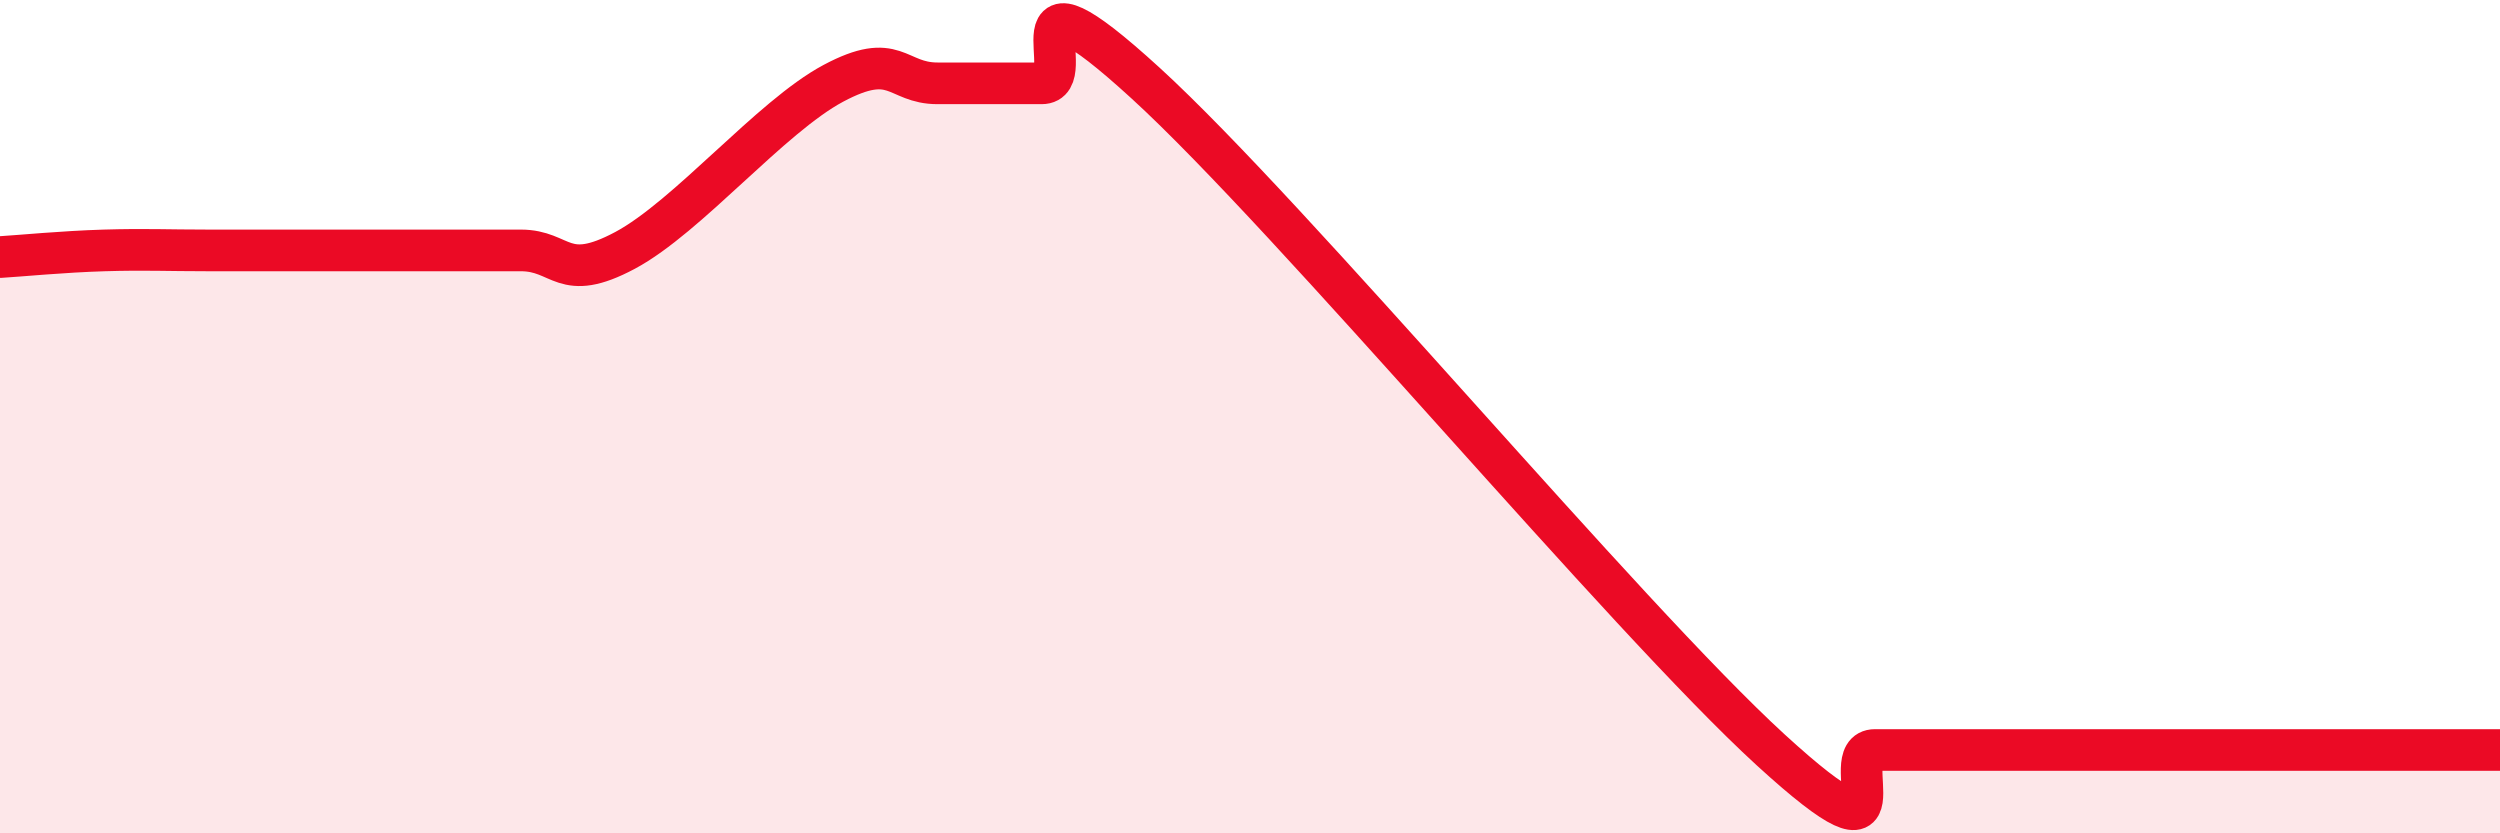
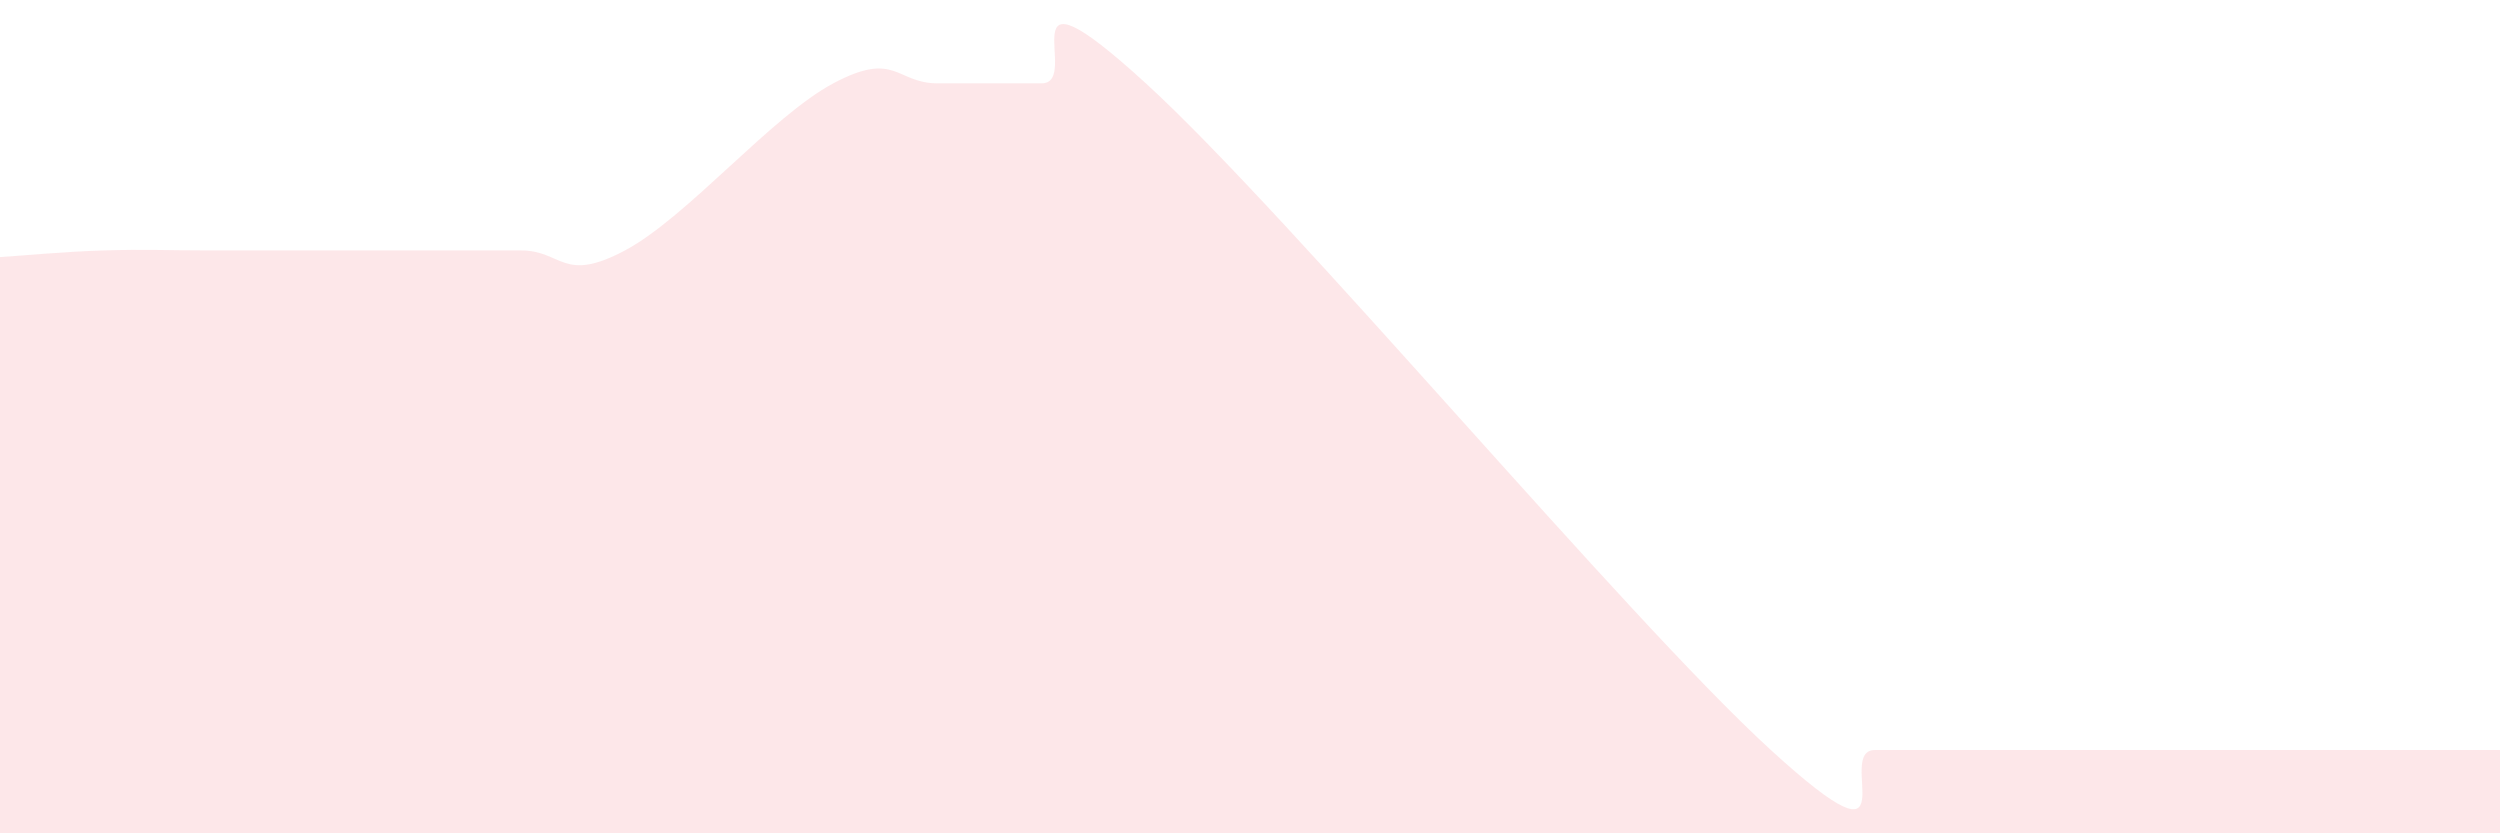
<svg xmlns="http://www.w3.org/2000/svg" width="60" height="20" viewBox="0 0 60 20">
  <path d="M 0,6.17 C 0.5,6.14 1.5,6.04 2.5,6.01 C 3.5,5.98 4,6.01 5,6.01 C 6,6.01 6.5,6.01 7.5,6.01 C 8.5,6.01 9,6.01 10,6.01 C 11,6.01 11.5,6.01 12.5,6.01 C 13.5,6.01 13.5,6.81 15,6.01 C 16.5,5.21 18.5,2.8 20,2 C 21.5,1.2 21.5,2 22.5,2 C 23.5,2 24,2 25,2 C 26,2 24,-1.2 27.5,2 C 31,5.2 39,14.8 42.5,18 C 46,21.2 44,18 45,18 C 46,18 46.5,18 47.5,18 C 48.5,18 49,18 50,18 C 51,18 51.5,18 52.5,18 C 53.5,18 54,18 55,18 C 56,18 56.5,18 57.5,18 C 58.5,18 59.5,18 60,18L60 20L0 20Z" fill="#EB0A25" opacity="0.1" stroke-linecap="round" stroke-linejoin="round" />
-   <path d="M 0,6.17 C 0.5,6.14 1.5,6.04 2.5,6.01 C 3.5,5.98 4,6.01 5,6.01 C 6,6.01 6.5,6.01 7.5,6.01 C 8.5,6.01 9,6.01 10,6.01 C 11,6.01 11.5,6.01 12.5,6.01 C 13.5,6.01 13.5,6.81 15,6.01 C 16.5,5.21 18.5,2.8 20,2 C 21.5,1.2 21.5,2 22.5,2 C 23.5,2 24,2 25,2 C 26,2 24,-1.2 27.5,2 C 31,5.2 39,14.8 42.5,18 C 46,21.2 44,18 45,18 C 46,18 46.5,18 47.5,18 C 48.5,18 49,18 50,18 C 51,18 51.5,18 52.5,18 C 53.5,18 54,18 55,18 C 56,18 56.5,18 57.5,18 C 58.5,18 59.5,18 60,18" stroke="#EB0A25" stroke-width="1" fill="none" stroke-linecap="round" stroke-linejoin="round" />
</svg>